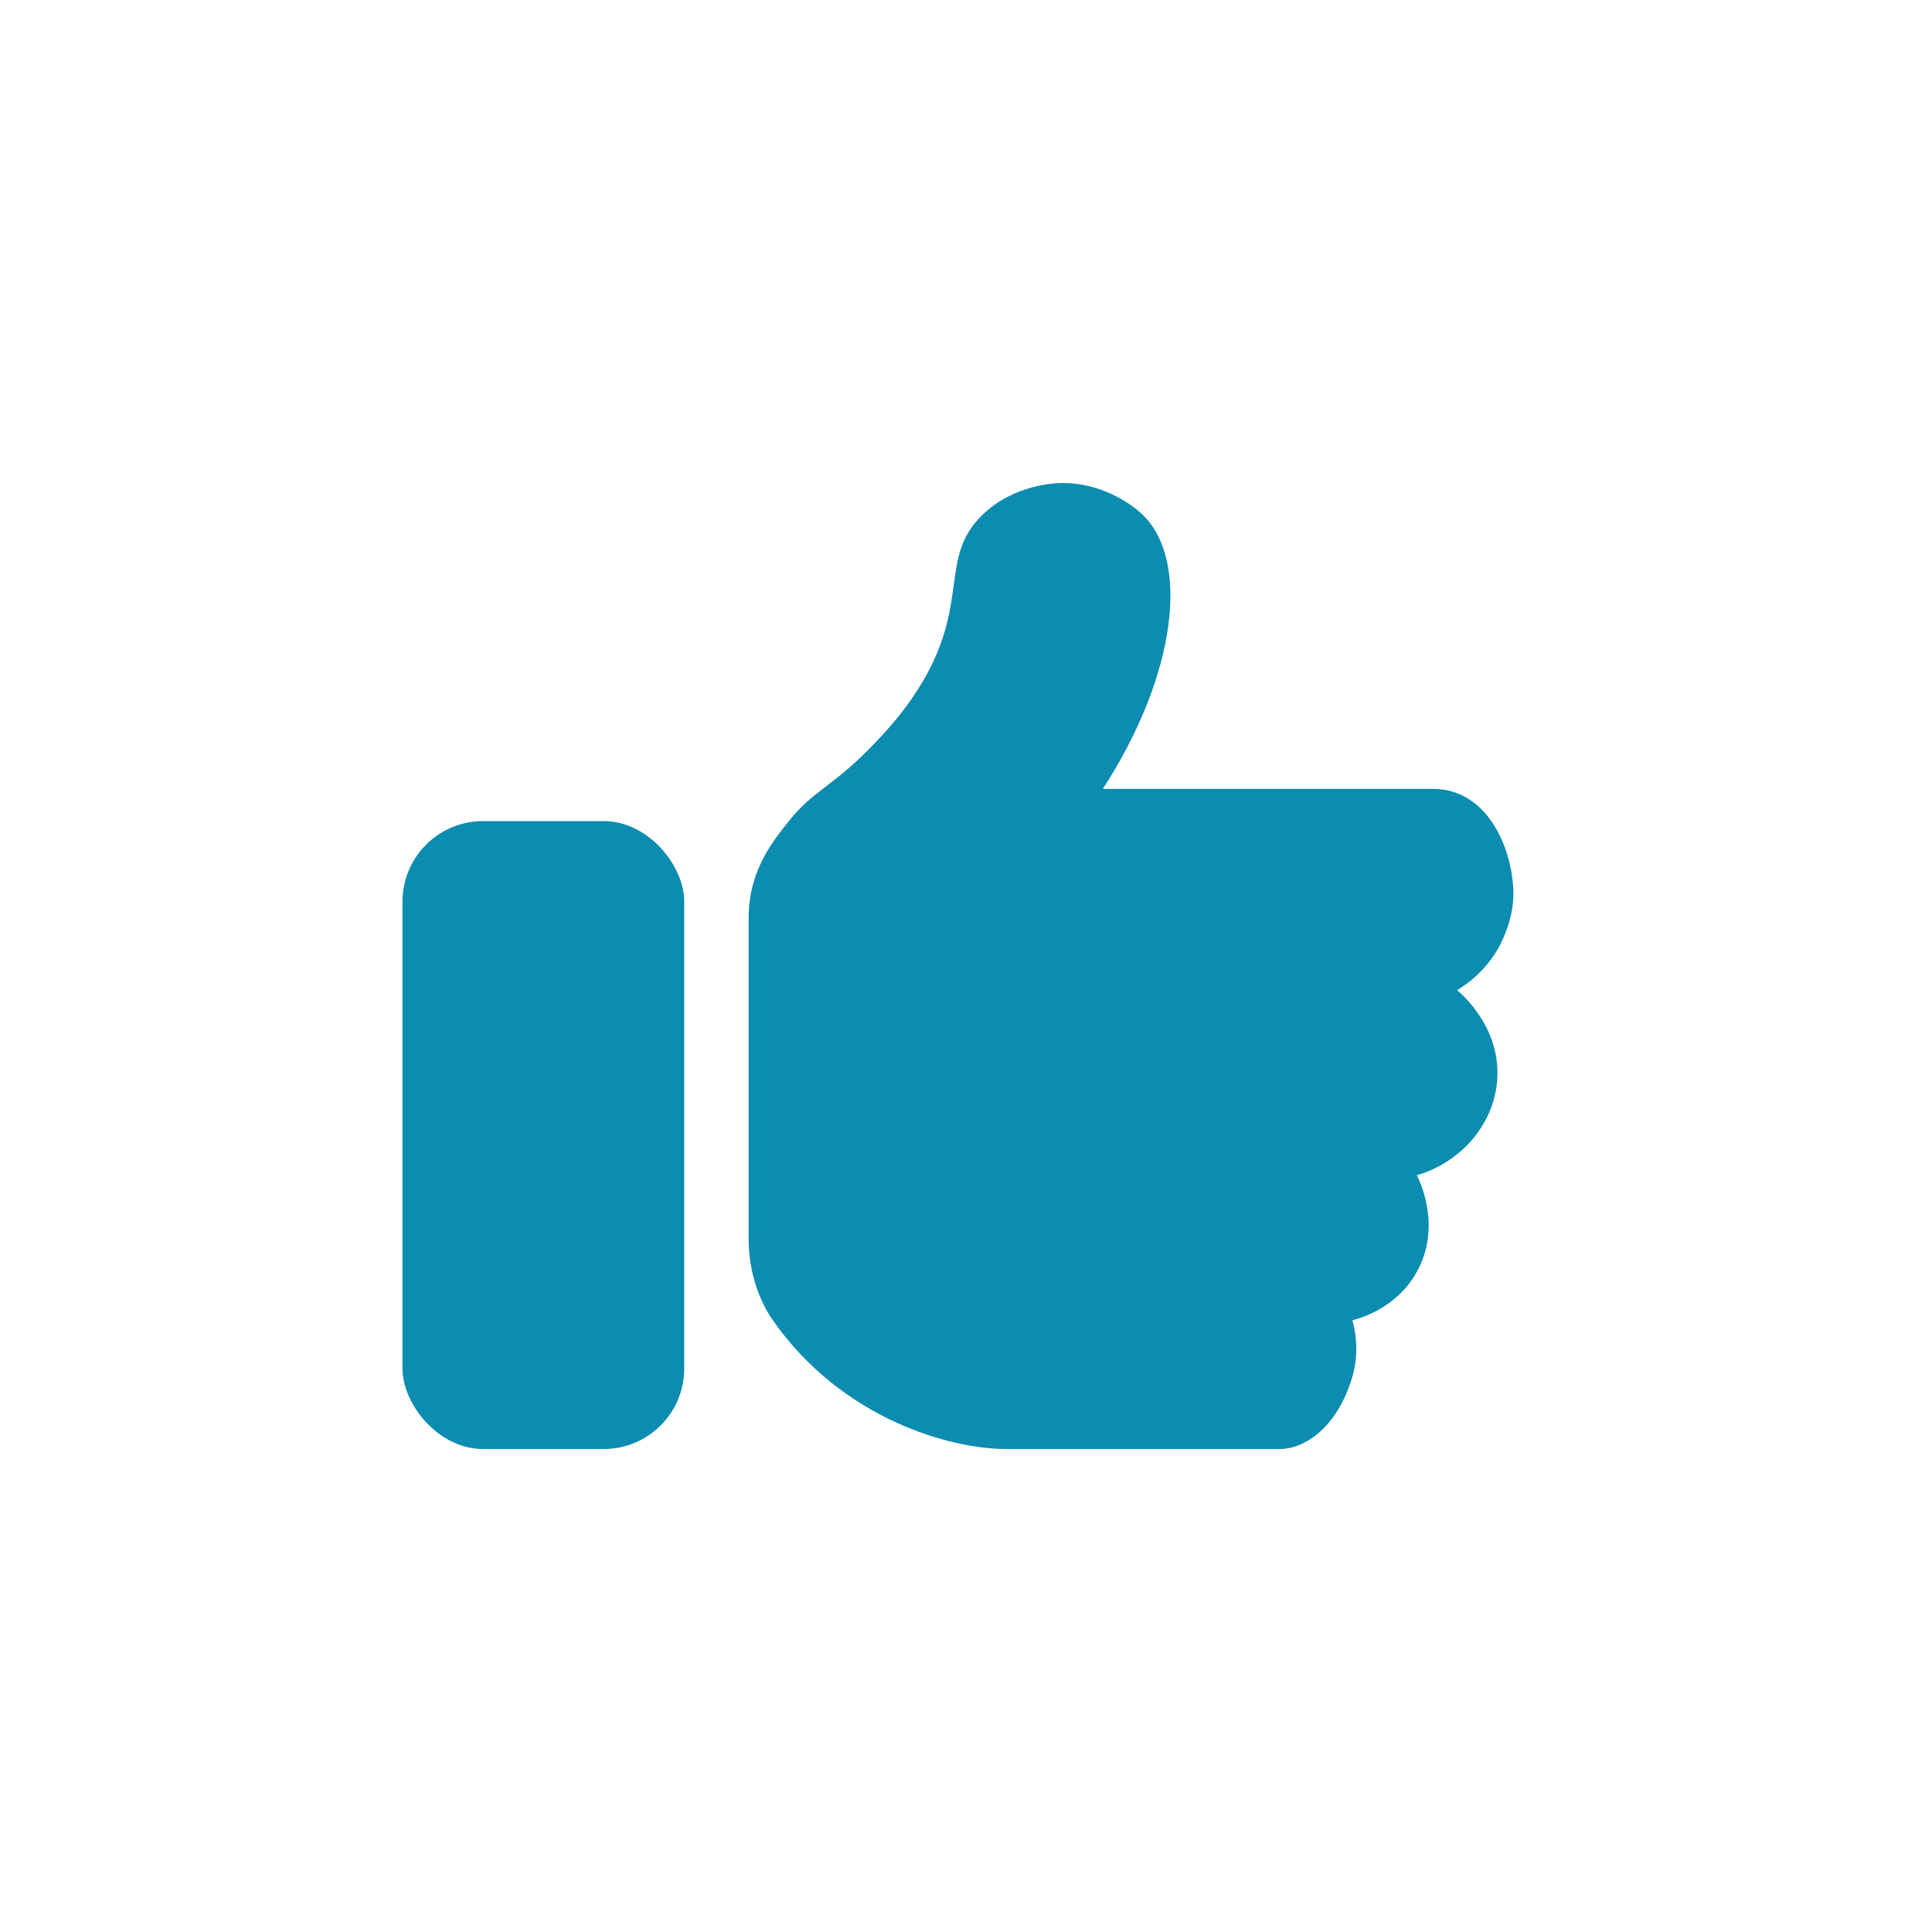
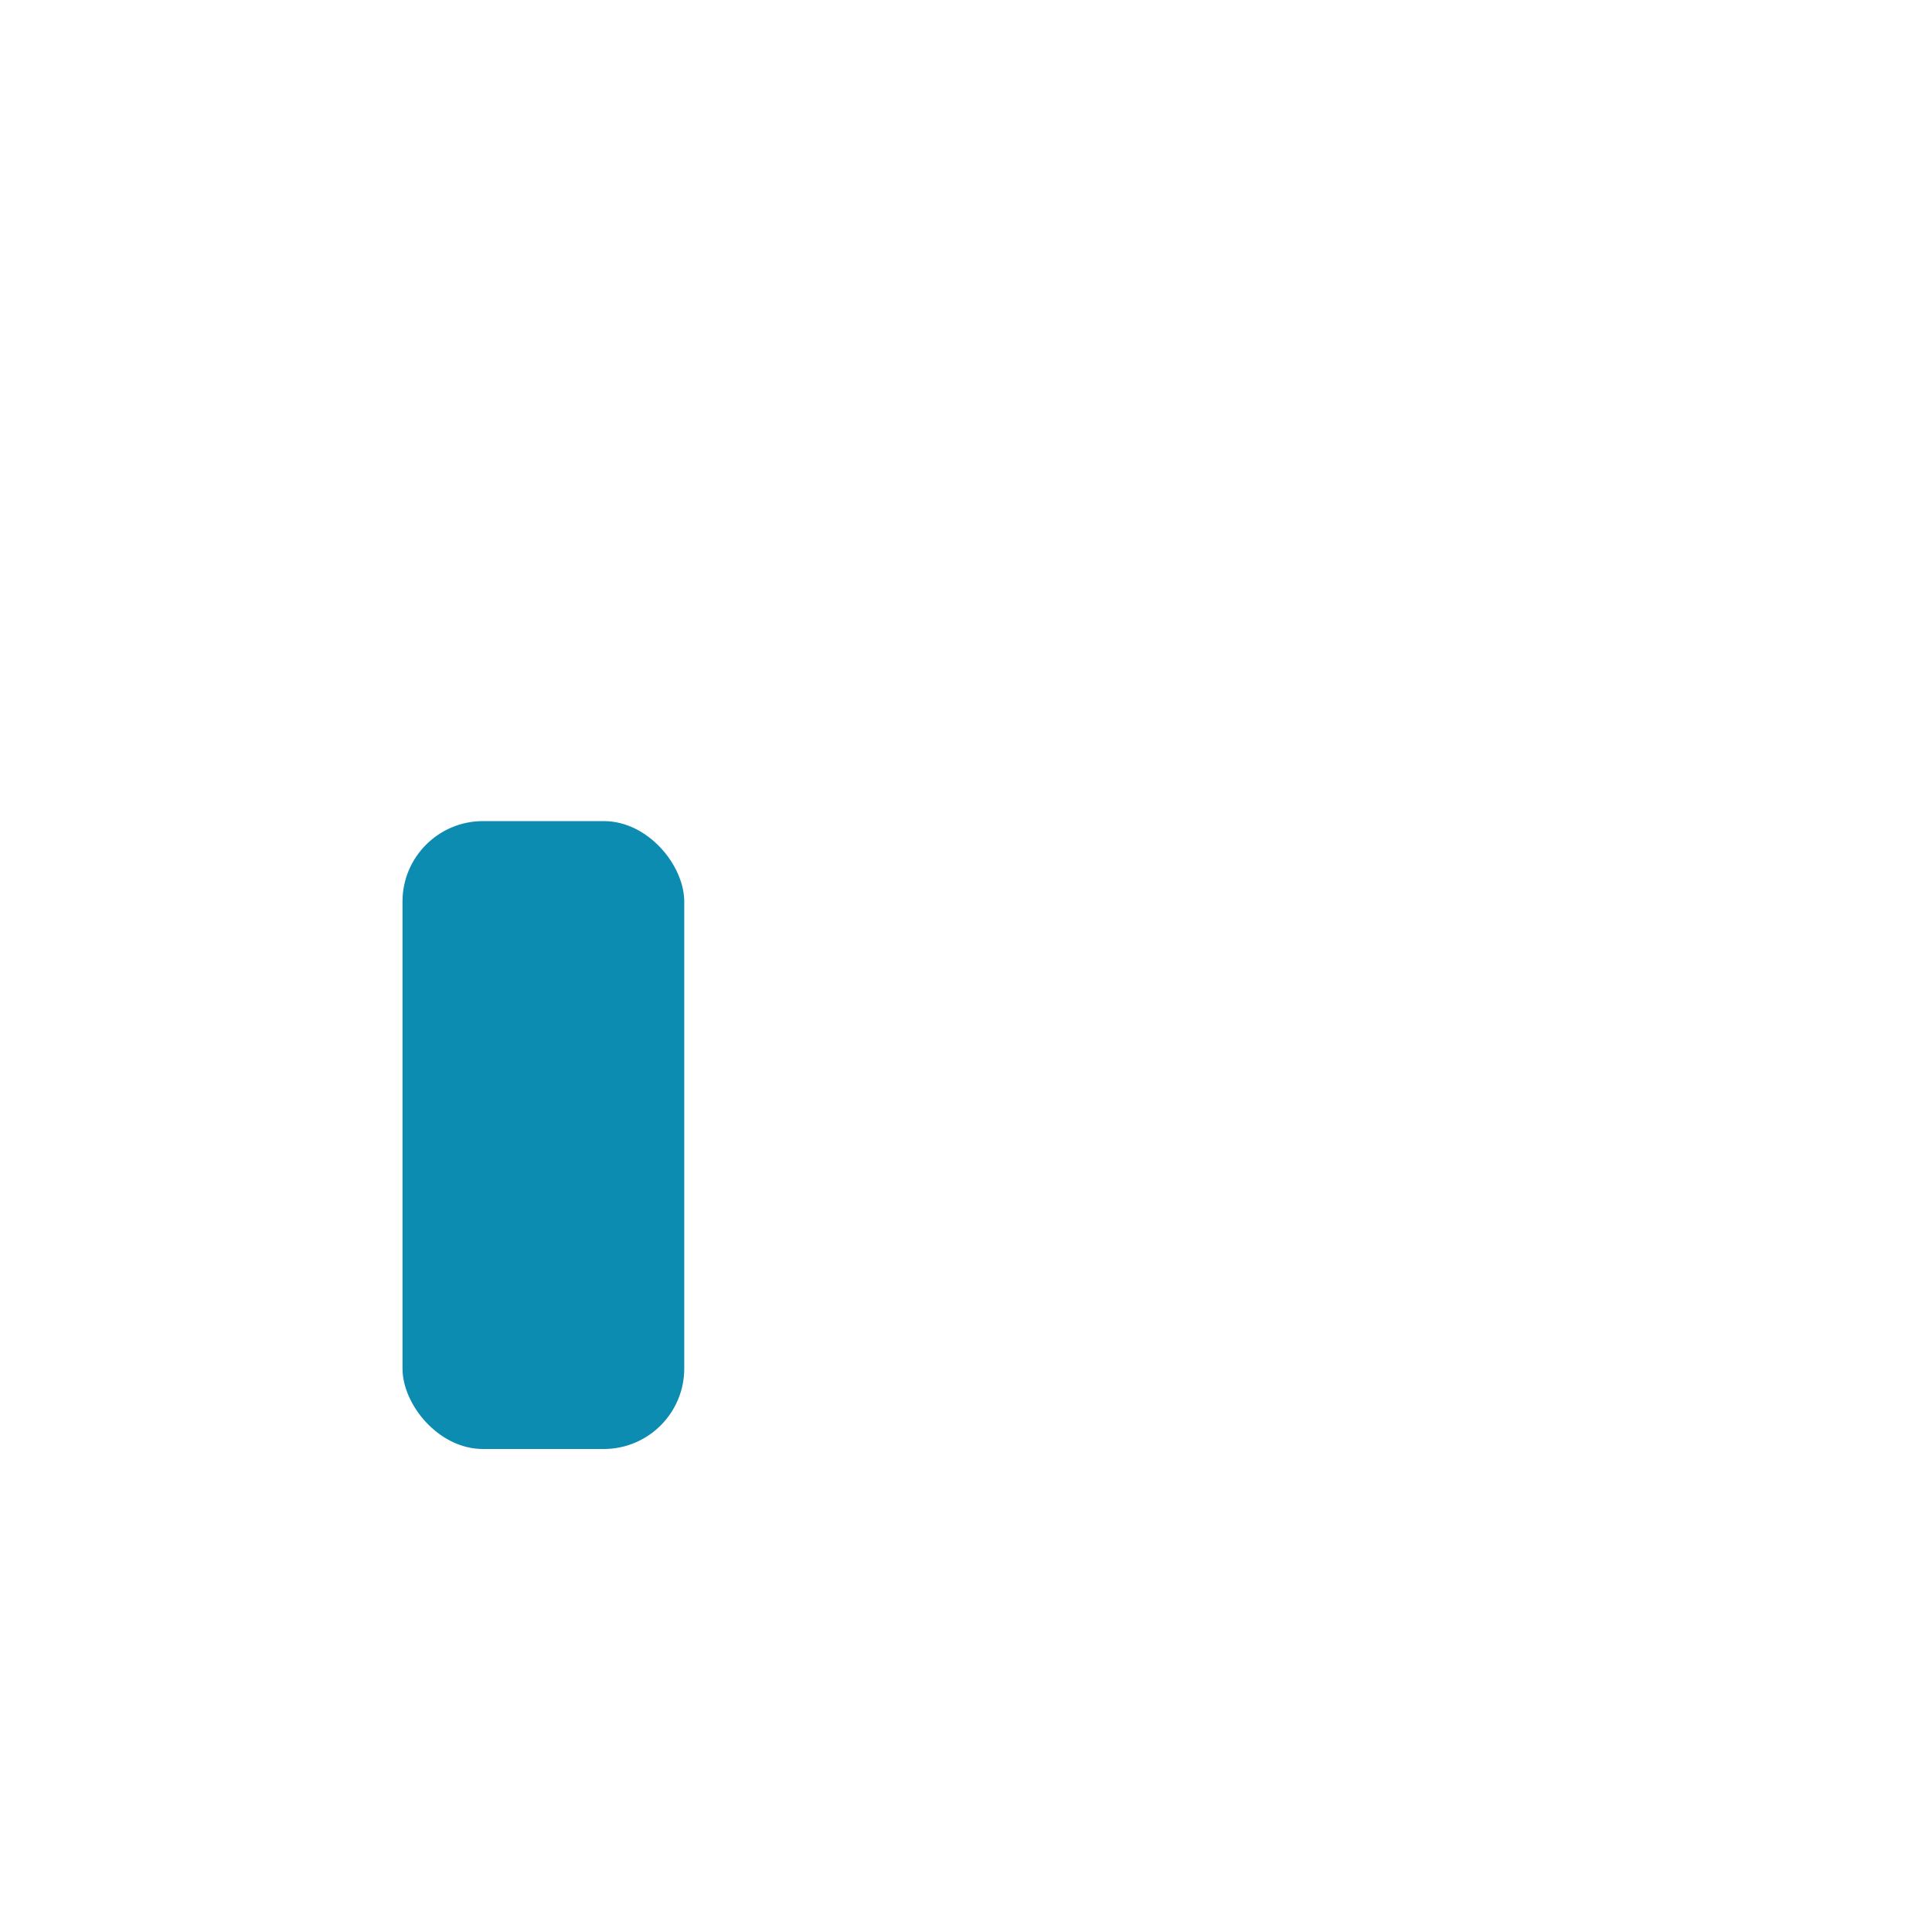
<svg xmlns="http://www.w3.org/2000/svg" id="nachgezeichnet" width="240" height="240" viewBox="0 0 240 240">
  <defs>
    <style>
      .cls-1 {
        fill: #0b8cb0;
        stroke-width: 0px;
      }
    </style>
  </defs>
  <rect class="cls-1" x="50" y="102" width="35" height="78" rx="10" ry="10" />
-   <path class="cls-1" d="m137,98h41c7,0,9.97,7.79,10,13,.02,3.52-1.77,6.62-2,7-1.67,2.81-3.88,4.33-5,5,.54.44,5.39,4.58,5,11-.33,5.47-4.32,10.32-10,12,.23.43,3.2,6.25,0,12-2.56,4.6-7.21,5.81-8,6,.38,1.38.87,4,0,7-1.86,6.39-6,9-9,9h-34c-7,0-20.4-3.72-29-16-1.66-2.37-3-6-3-10v-40c0-6,3.2-9.72,5-12,2.96-3.74,5.34-4.25,10-9,1.56-1.6,4.62-4.72,7-9,5.29-9.51,1.77-14.88,7-20,4-3.92,9.34-4,10-4,4.74,0,8.43,2.46,10,4,5.76,5.65,4.24,19.72-5,34Z" />
</svg>